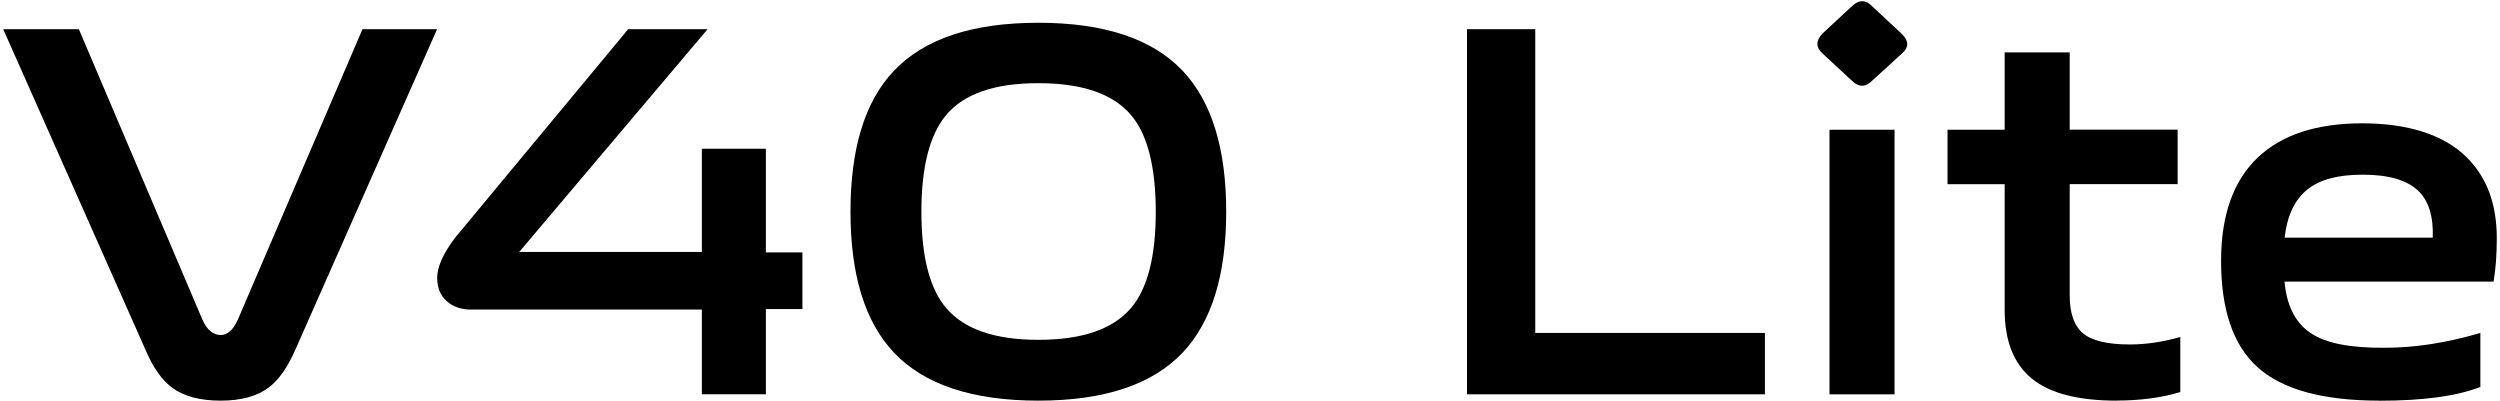
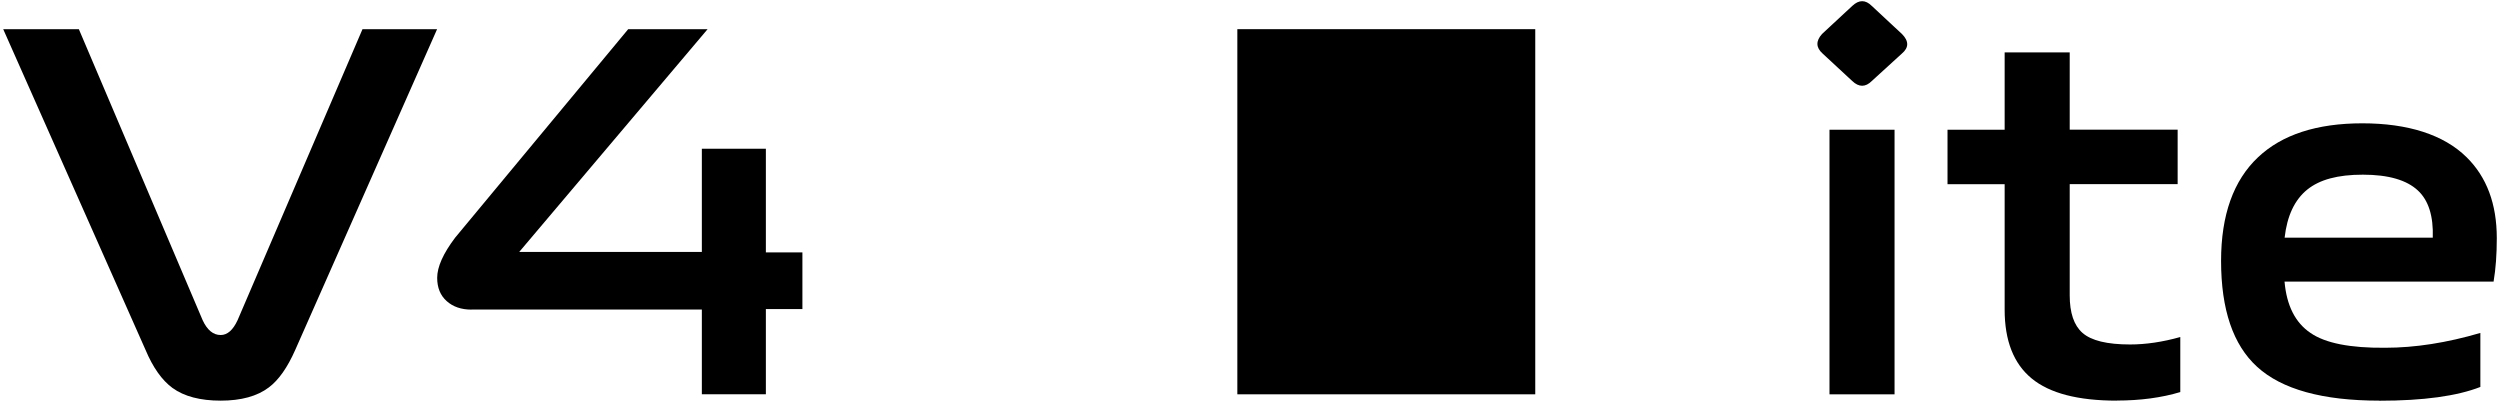
<svg xmlns="http://www.w3.org/2000/svg" id="Layer_1" data-name="Layer 1" viewBox="0 0 312 50">
  <defs>
    <style>
      .cls-1 {
        fill: #000;
        stroke-width: 0px;
      }
    </style>
  </defs>
  <g>
    <path class="cls-1" d="M27.54,50c-2.55,0-4.56-.53-6.01-1.58-1.32-.97-2.44-2.55-3.37-4.76L.4,3.64h9.44l15.45,36.32c.57,1.23,1.32,1.85,2.25,1.85.84,0,1.54-.62,2.11-1.85L45.24,3.64h9.31l-17.7,40.02c-.97,2.2-2.07,3.77-3.3,4.69-1.45,1.1-3.46,1.65-6.01,1.65Z" />
    <path class="cls-1" d="M58.85,38.64c-1.28,0-2.31-.35-3.1-1.06-.79-.7-1.19-1.67-1.19-2.91,0-1.36.75-3.04,2.25-5.02L78.4,3.64h9.91l-23.51,27.8h22.79v-12.88h7.99v12.94h4.56v7.07h-4.56v10.63h-7.99v-10.57h-28.73Z" />
-     <path class="cls-1" d="M129.58,50c-8.23,0-14.24-2-18.03-6.01-3.61-3.83-5.41-9.69-5.41-17.57s1.8-13.78,5.41-17.57c3.79-4.01,9.8-6.01,18.03-6.01s14.24,2,18.03,6.01c3.61,3.83,5.42,9.69,5.42,17.57s-1.81,13.74-5.42,17.57c-3.79,4.01-9.8,6.01-18.03,6.01ZM129.58,42.41c5.46,0,9.31-1.32,11.56-3.96,2.07-2.42,3.1-6.43,3.1-12.02s-1.03-9.66-3.1-12.09c-2.25-2.64-6.1-3.96-11.56-3.96s-9.25,1.32-11.49,3.96c-2.07,2.47-3.1,6.5-3.1,12.09s1.03,9.6,3.1,12.02c2.25,2.64,6.08,3.96,11.49,3.96Z" />
  </g>
  <g>
-     <path class="cls-1" d="M183.08,3.64h8.52v37.91h28.66v7.66h-37.18V3.64Z" />
+     <path class="cls-1" d="M183.08,3.64h8.52v37.91v7.66h-37.18V3.64Z" />
    <path class="cls-1" d="M227.46,6.68c-.84-.75-.86-1.56-.07-2.44l3.77-3.5c.84-.79,1.65-.79,2.44,0l3.76,3.5c.88.88.88,1.7,0,2.44l-3.76,3.43c-.79.79-1.61.79-2.44,0l-3.7-3.43ZM228.32,16.19h8.12v33.02h-8.12V16.19Z" />
    <path class="cls-1" d="M264.18,50c-4.85,0-8.39-.92-10.63-2.77-2.25-1.85-3.37-4.71-3.37-8.59v-15.65h-7.13v-6.8h7.13V6.54h8.12v9.64h13.47v6.8h-13.47v13.87c0,2.2.53,3.76,1.59,4.69,1.1.97,3.08,1.45,5.94,1.45,1.98,0,4.07-.31,6.27-.93v6.87c-2.33.7-4.98,1.06-7.93,1.06Z" />
    <path class="cls-1" d="M296.94,50c-7.09,0-12.18-1.41-15.26-4.23-2.99-2.73-4.49-7.13-4.49-13.21,0-5.72,1.54-10.04,4.62-12.94,2.99-2.82,7.33-4.23,13.01-4.23s10.15,1.41,13.01,4.23c2.51,2.47,3.77,5.83,3.77,10.1,0,2.03-.13,3.83-.4,5.42h-26.09c.26,2.99,1.34,5.13,3.24,6.41,1.85,1.28,4.95,1.89,9.31,1.85,3.74,0,7.7-.62,11.89-1.85v6.74c-2.91,1.14-7.11,1.72-12.61,1.72ZM303.61,29.66c.09-2.69-.53-4.65-1.85-5.88-1.41-1.32-3.7-1.98-6.87-1.98s-5.39.62-6.93,1.85c-1.59,1.28-2.53,3.28-2.84,6.01h18.49Z" />
  </g>
</svg>